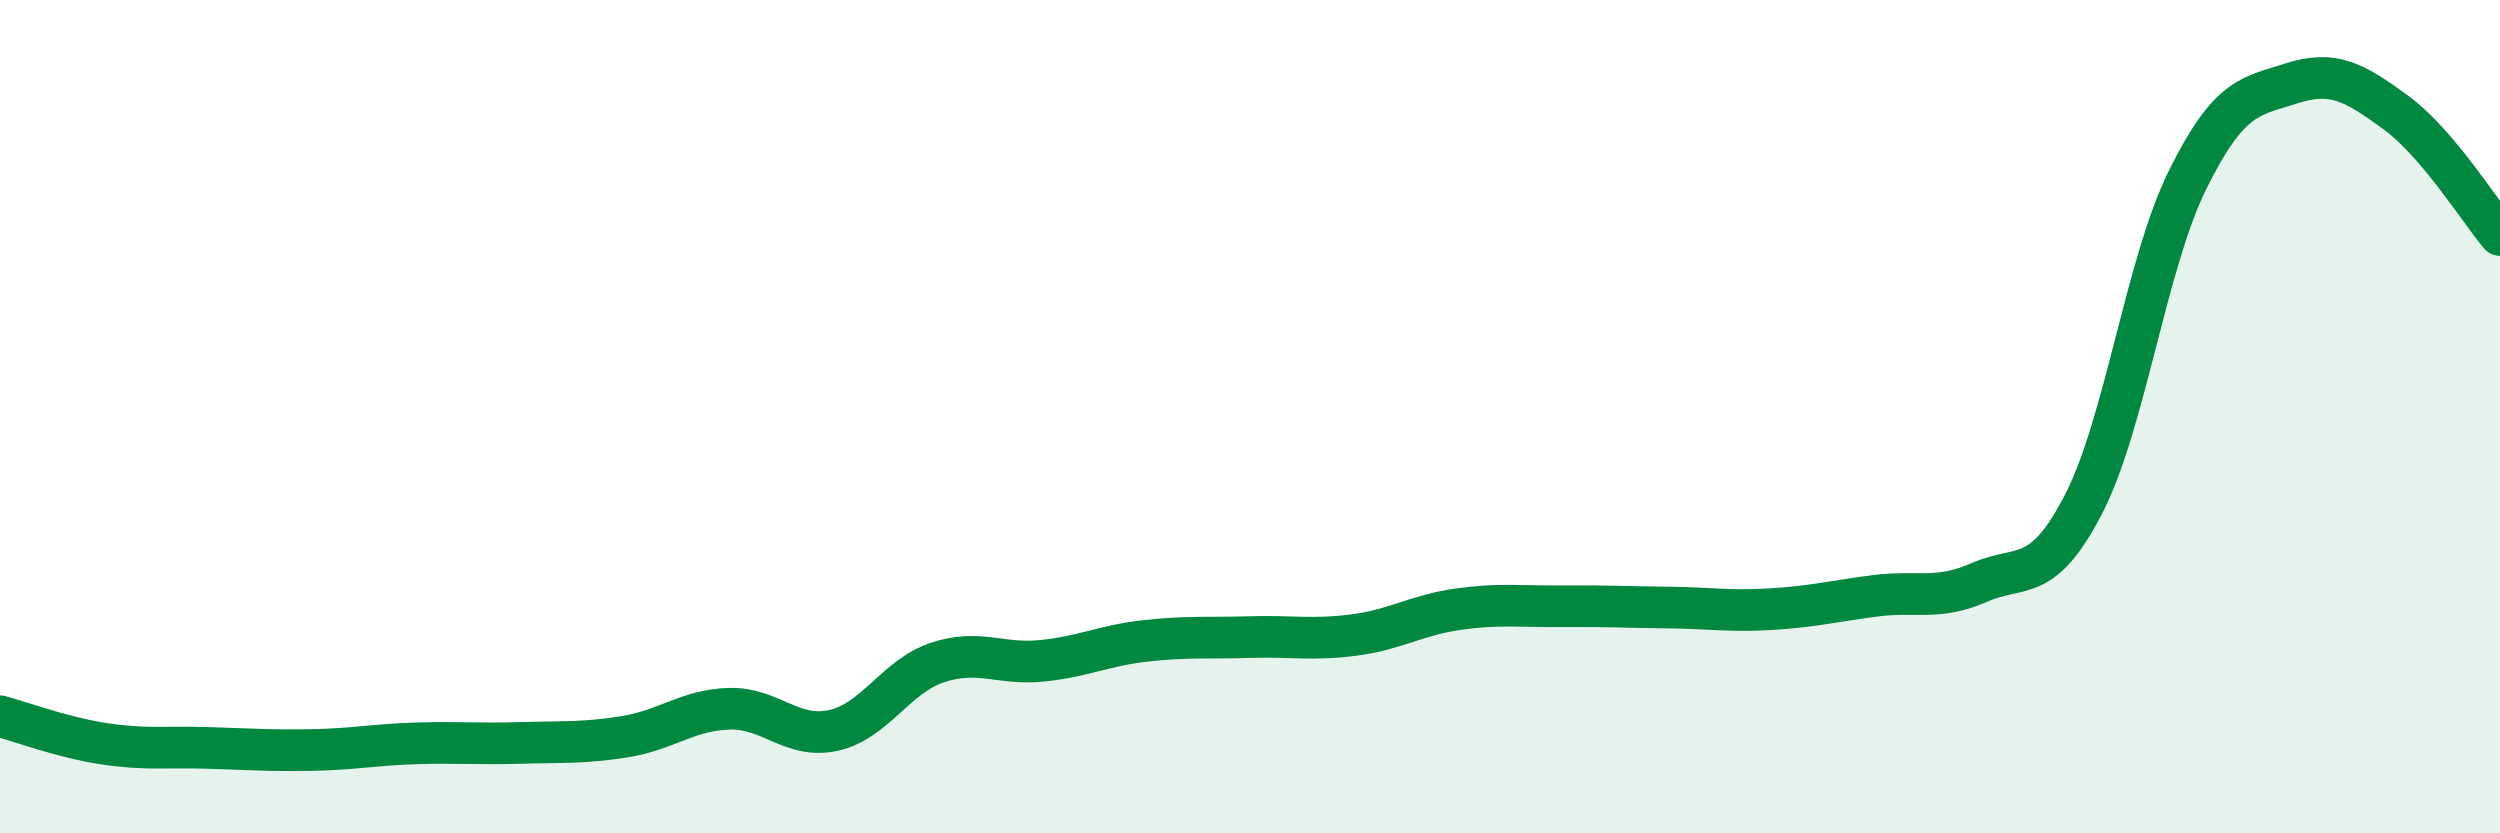
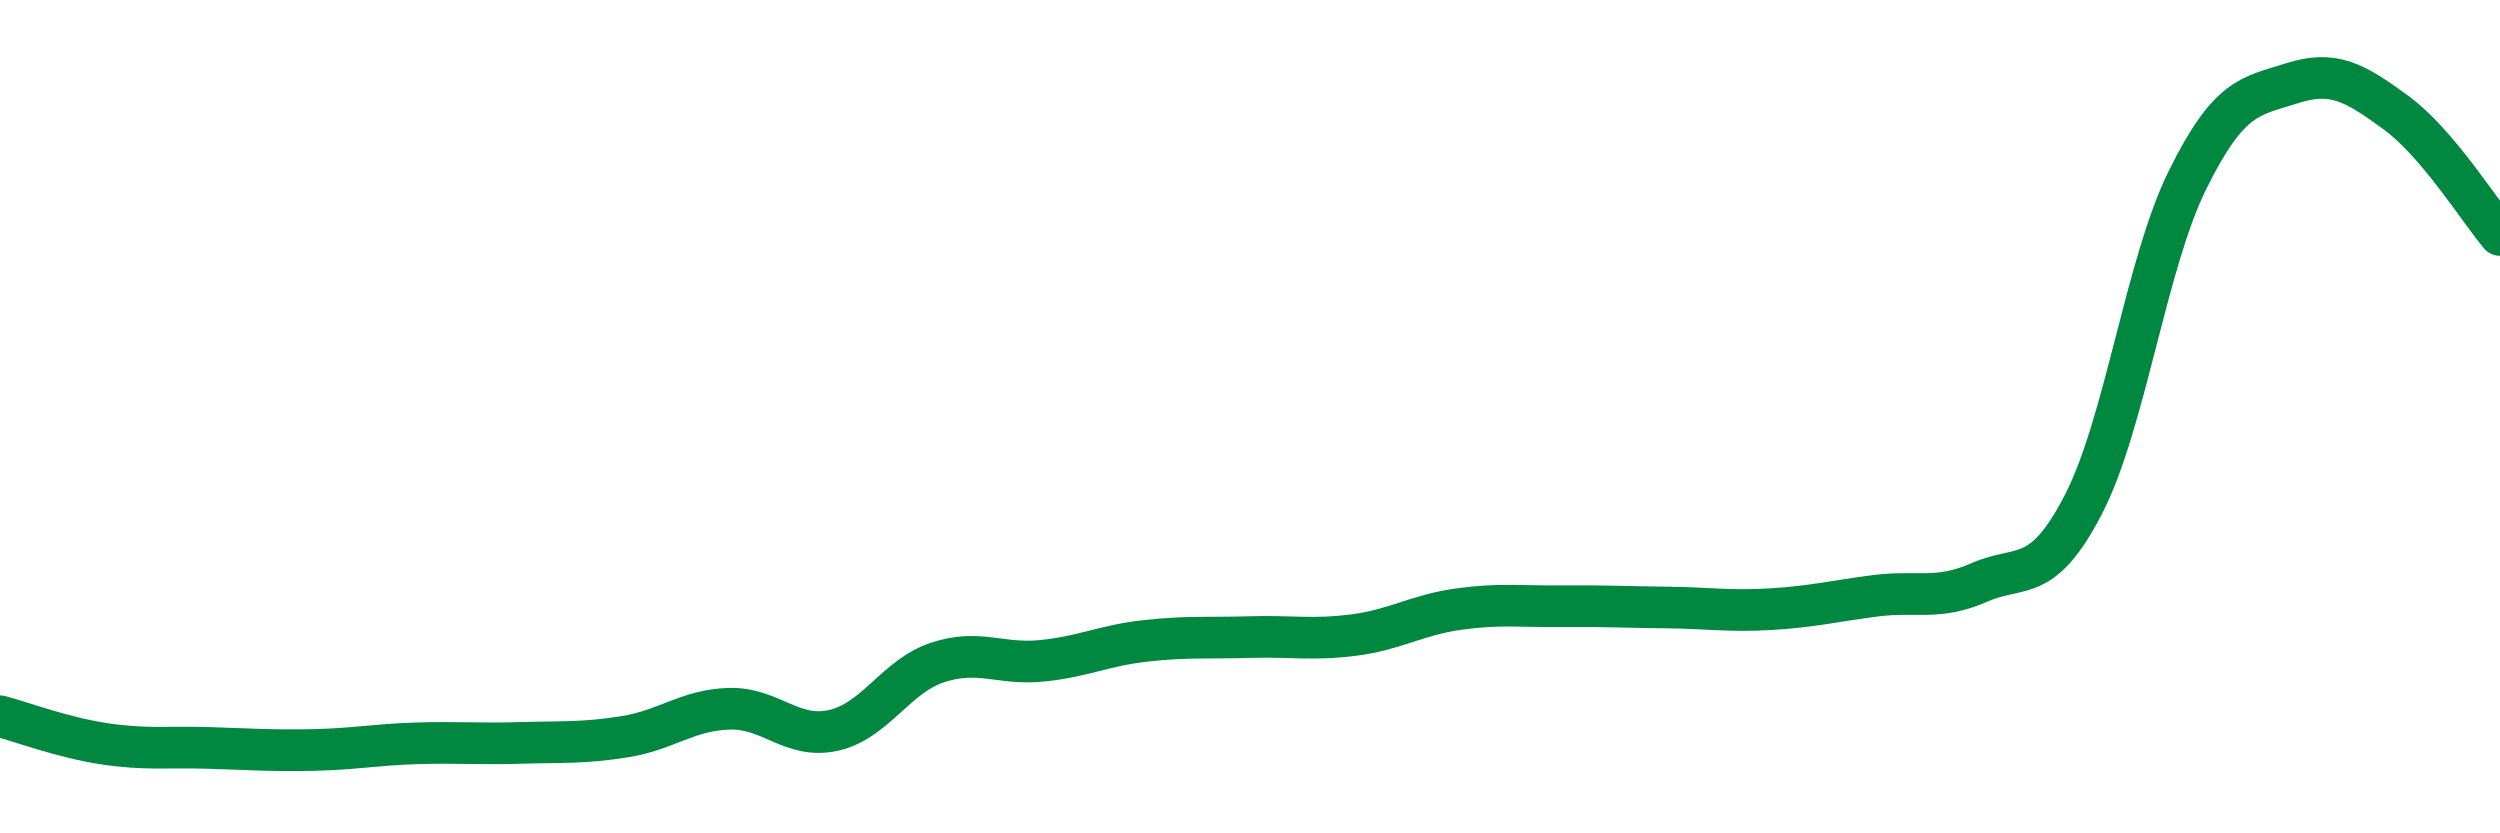
<svg xmlns="http://www.w3.org/2000/svg" width="60" height="20" viewBox="0 0 60 20">
-   <path d="M 0,17.19 C 0.5,17.32 1.5,17.7 2.5,17.85 C 3.5,18 4,17.92 5,17.95 C 6,17.98 6.5,18.02 7.5,18 C 8.5,17.98 9,17.87 10,17.84 C 11,17.81 11.5,17.86 12.5,17.83 C 13.5,17.8 14,17.84 15,17.68 C 16,17.52 16.5,17.04 17.5,17.01 C 18.5,16.98 19,17.75 20,17.53 C 21,17.31 21.5,16.23 22.5,15.9 C 23.5,15.57 24,15.96 25,15.86 C 26,15.76 26.5,15.49 27.5,15.38 C 28.5,15.27 29,15.32 30,15.29 C 31,15.26 31.5,15.37 32.5,15.24 C 33.5,15.11 34,14.76 35,14.62 C 36,14.48 36.5,14.56 37.5,14.55 C 38.5,14.54 39,14.57 40,14.58 C 41,14.59 41.5,14.68 42.5,14.62 C 43.5,14.56 44,14.43 45,14.3 C 46,14.17 46.5,14.42 47.5,13.98 C 48.5,13.54 49,14.04 50,12.11 C 51,10.18 51.5,6.34 52.5,4.32 C 53.5,2.3 54,2.32 55,2 C 56,1.68 56.5,1.97 57.5,2.7 C 58.5,3.43 59.5,5.05 60,5.64L60 20L0 20Z" fill="#008740" opacity="0.1" stroke-linecap="round" stroke-linejoin="round" />
  <path d="M 0,17.19 C 0.5,17.32 1.5,17.7 2.5,17.85 C 3.5,18 4,17.92 5,17.95 C 6,17.98 6.5,18.02 7.5,18 C 8.5,17.98 9,17.87 10,17.84 C 11,17.81 11.5,17.86 12.5,17.83 C 13.5,17.8 14,17.84 15,17.68 C 16,17.52 16.5,17.04 17.5,17.01 C 18.5,16.98 19,17.75 20,17.53 C 21,17.31 21.5,16.23 22.5,15.9 C 23.5,15.57 24,15.96 25,15.86 C 26,15.76 26.5,15.49 27.5,15.38 C 28.5,15.27 29,15.32 30,15.29 C 31,15.26 31.5,15.37 32.5,15.24 C 33.5,15.11 34,14.76 35,14.62 C 36,14.48 36.5,14.56 37.5,14.55 C 38.5,14.54 39,14.57 40,14.58 C 41,14.59 41.5,14.68 42.5,14.62 C 43.5,14.56 44,14.43 45,14.3 C 46,14.17 46.5,14.42 47.5,13.98 C 48.5,13.54 49,14.04 50,12.11 C 51,10.18 51.5,6.34 52.5,4.32 C 53.5,2.3 54,2.32 55,2 C 56,1.68 56.5,1.97 57.5,2.7 C 58.5,3.43 59.5,5.05 60,5.64" stroke="#008740" stroke-width="1" fill="none" stroke-linecap="round" stroke-linejoin="round" />
</svg>